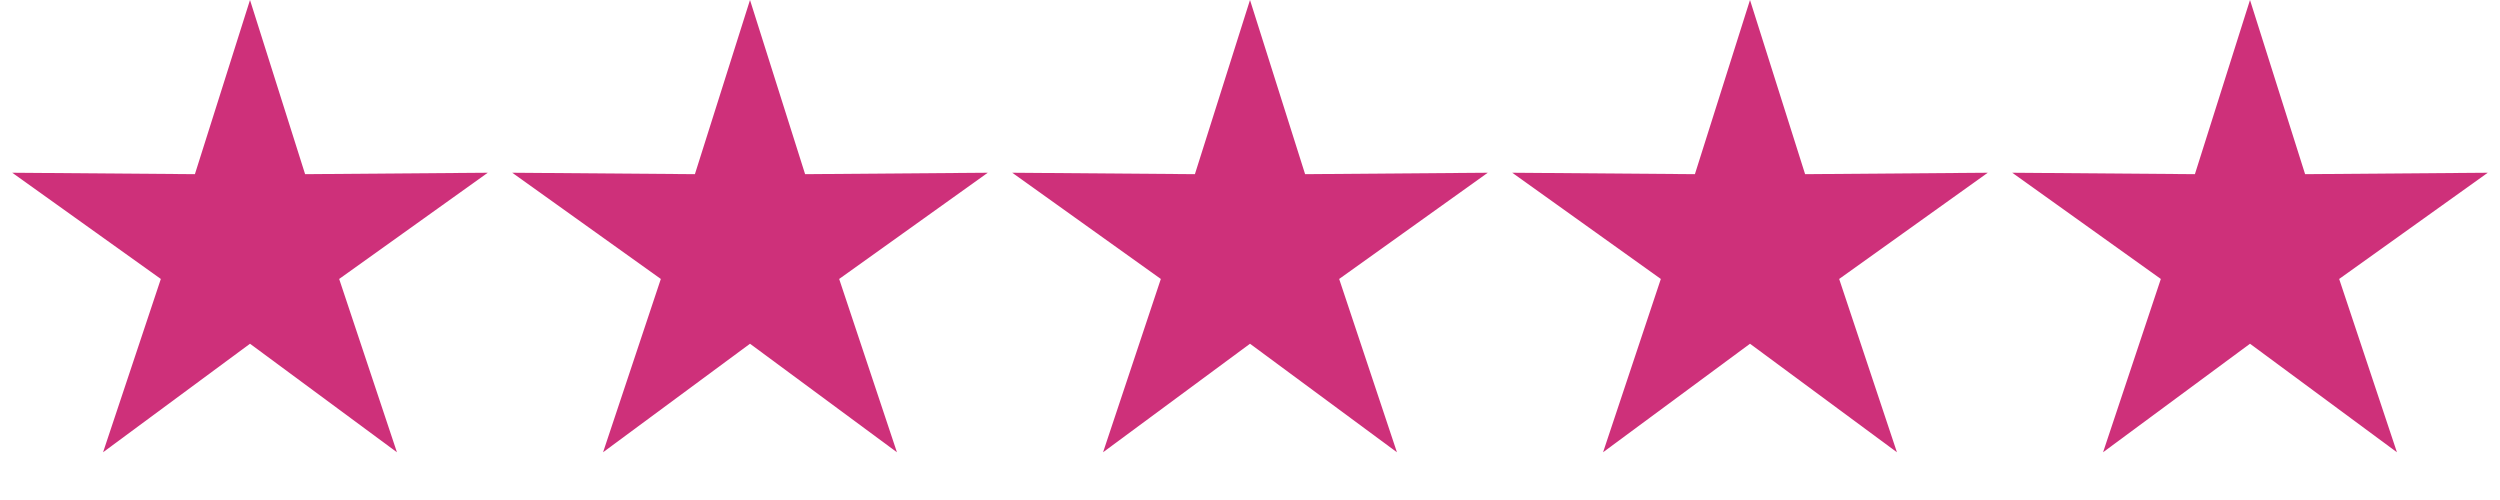
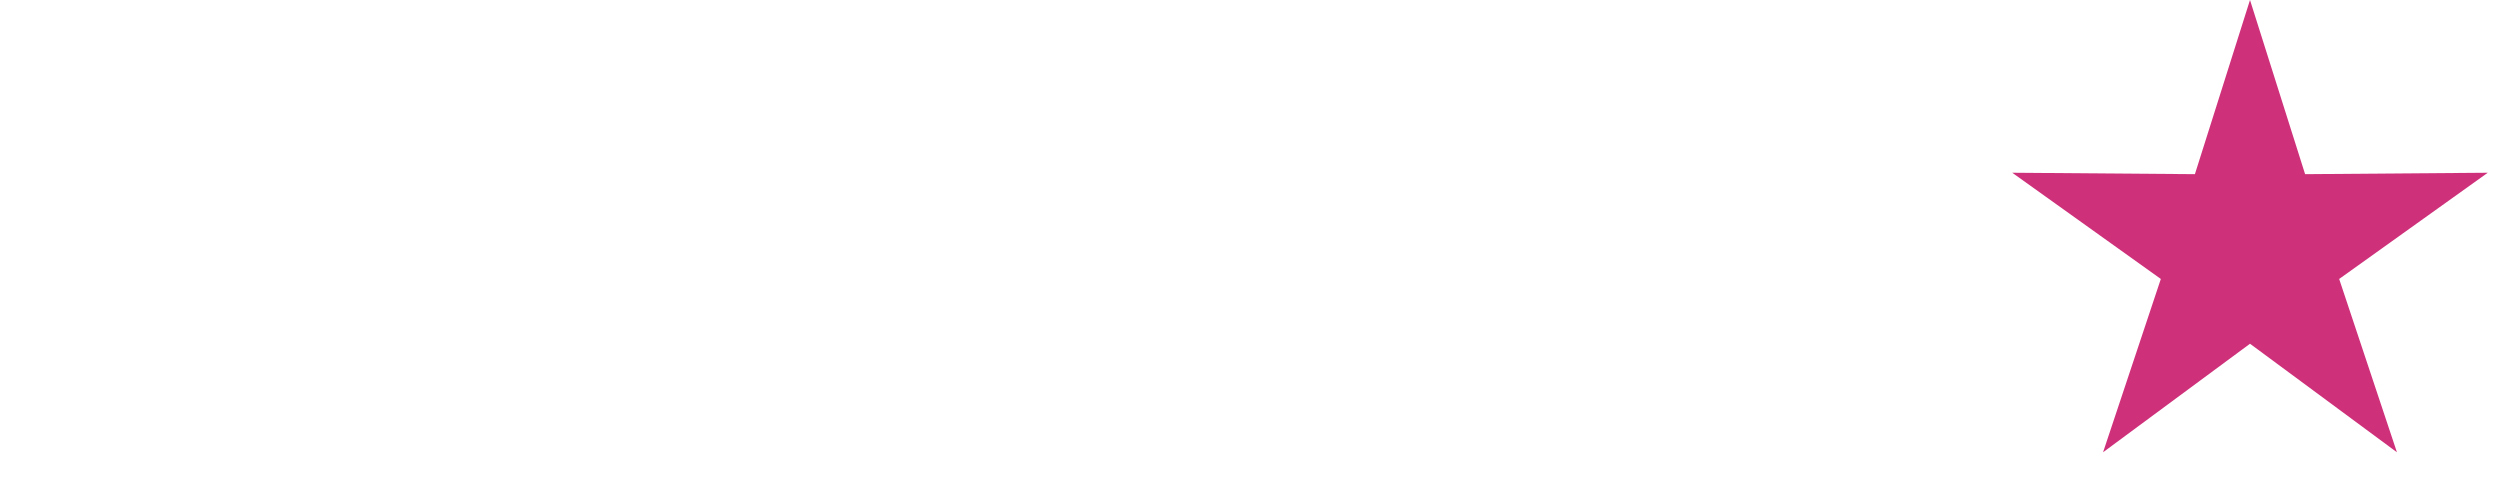
<svg xmlns="http://www.w3.org/2000/svg" width="75" height="15" viewBox="0 0 75 15" fill="none">
-   <path d="M7.5 0L9.153 5.225L14.633 5.182L10.175 8.369L11.908 13.568L7.5 10.312L3.092 13.568L4.825 8.369L0.367 5.182L5.847 5.225L7.5 0Z" fill="#CE307A" />
-   <path d="M22.5 0L24.153 5.225L29.633 5.182L25.175 8.369L26.908 13.568L22.5 10.312L18.092 13.568L19.825 8.369L15.367 5.182L20.847 5.225L22.5 0Z" fill="#CE307A" />
-   <path d="M37.5 0L39.153 5.225L44.633 5.182L40.175 8.369L41.908 13.568L37.5 10.312L33.092 13.568L34.825 8.369L30.367 5.182L35.847 5.225L37.5 0Z" fill="#CE307A" />
-   <path d="M52.5 0L54.153 5.225L59.633 5.182L55.175 8.369L56.908 13.568L52.5 10.312L48.092 13.568L49.825 8.369L45.367 5.182L50.847 5.225L52.5 0Z" fill="#CE307A" />
  <path d="M67.5 0L69.153 5.225L74.633 5.182L70.175 8.369L71.908 13.568L67.5 10.312L63.092 13.568L64.825 8.369L60.367 5.182L65.847 5.225L67.5 0Z" fill="#CE307A" />
</svg>